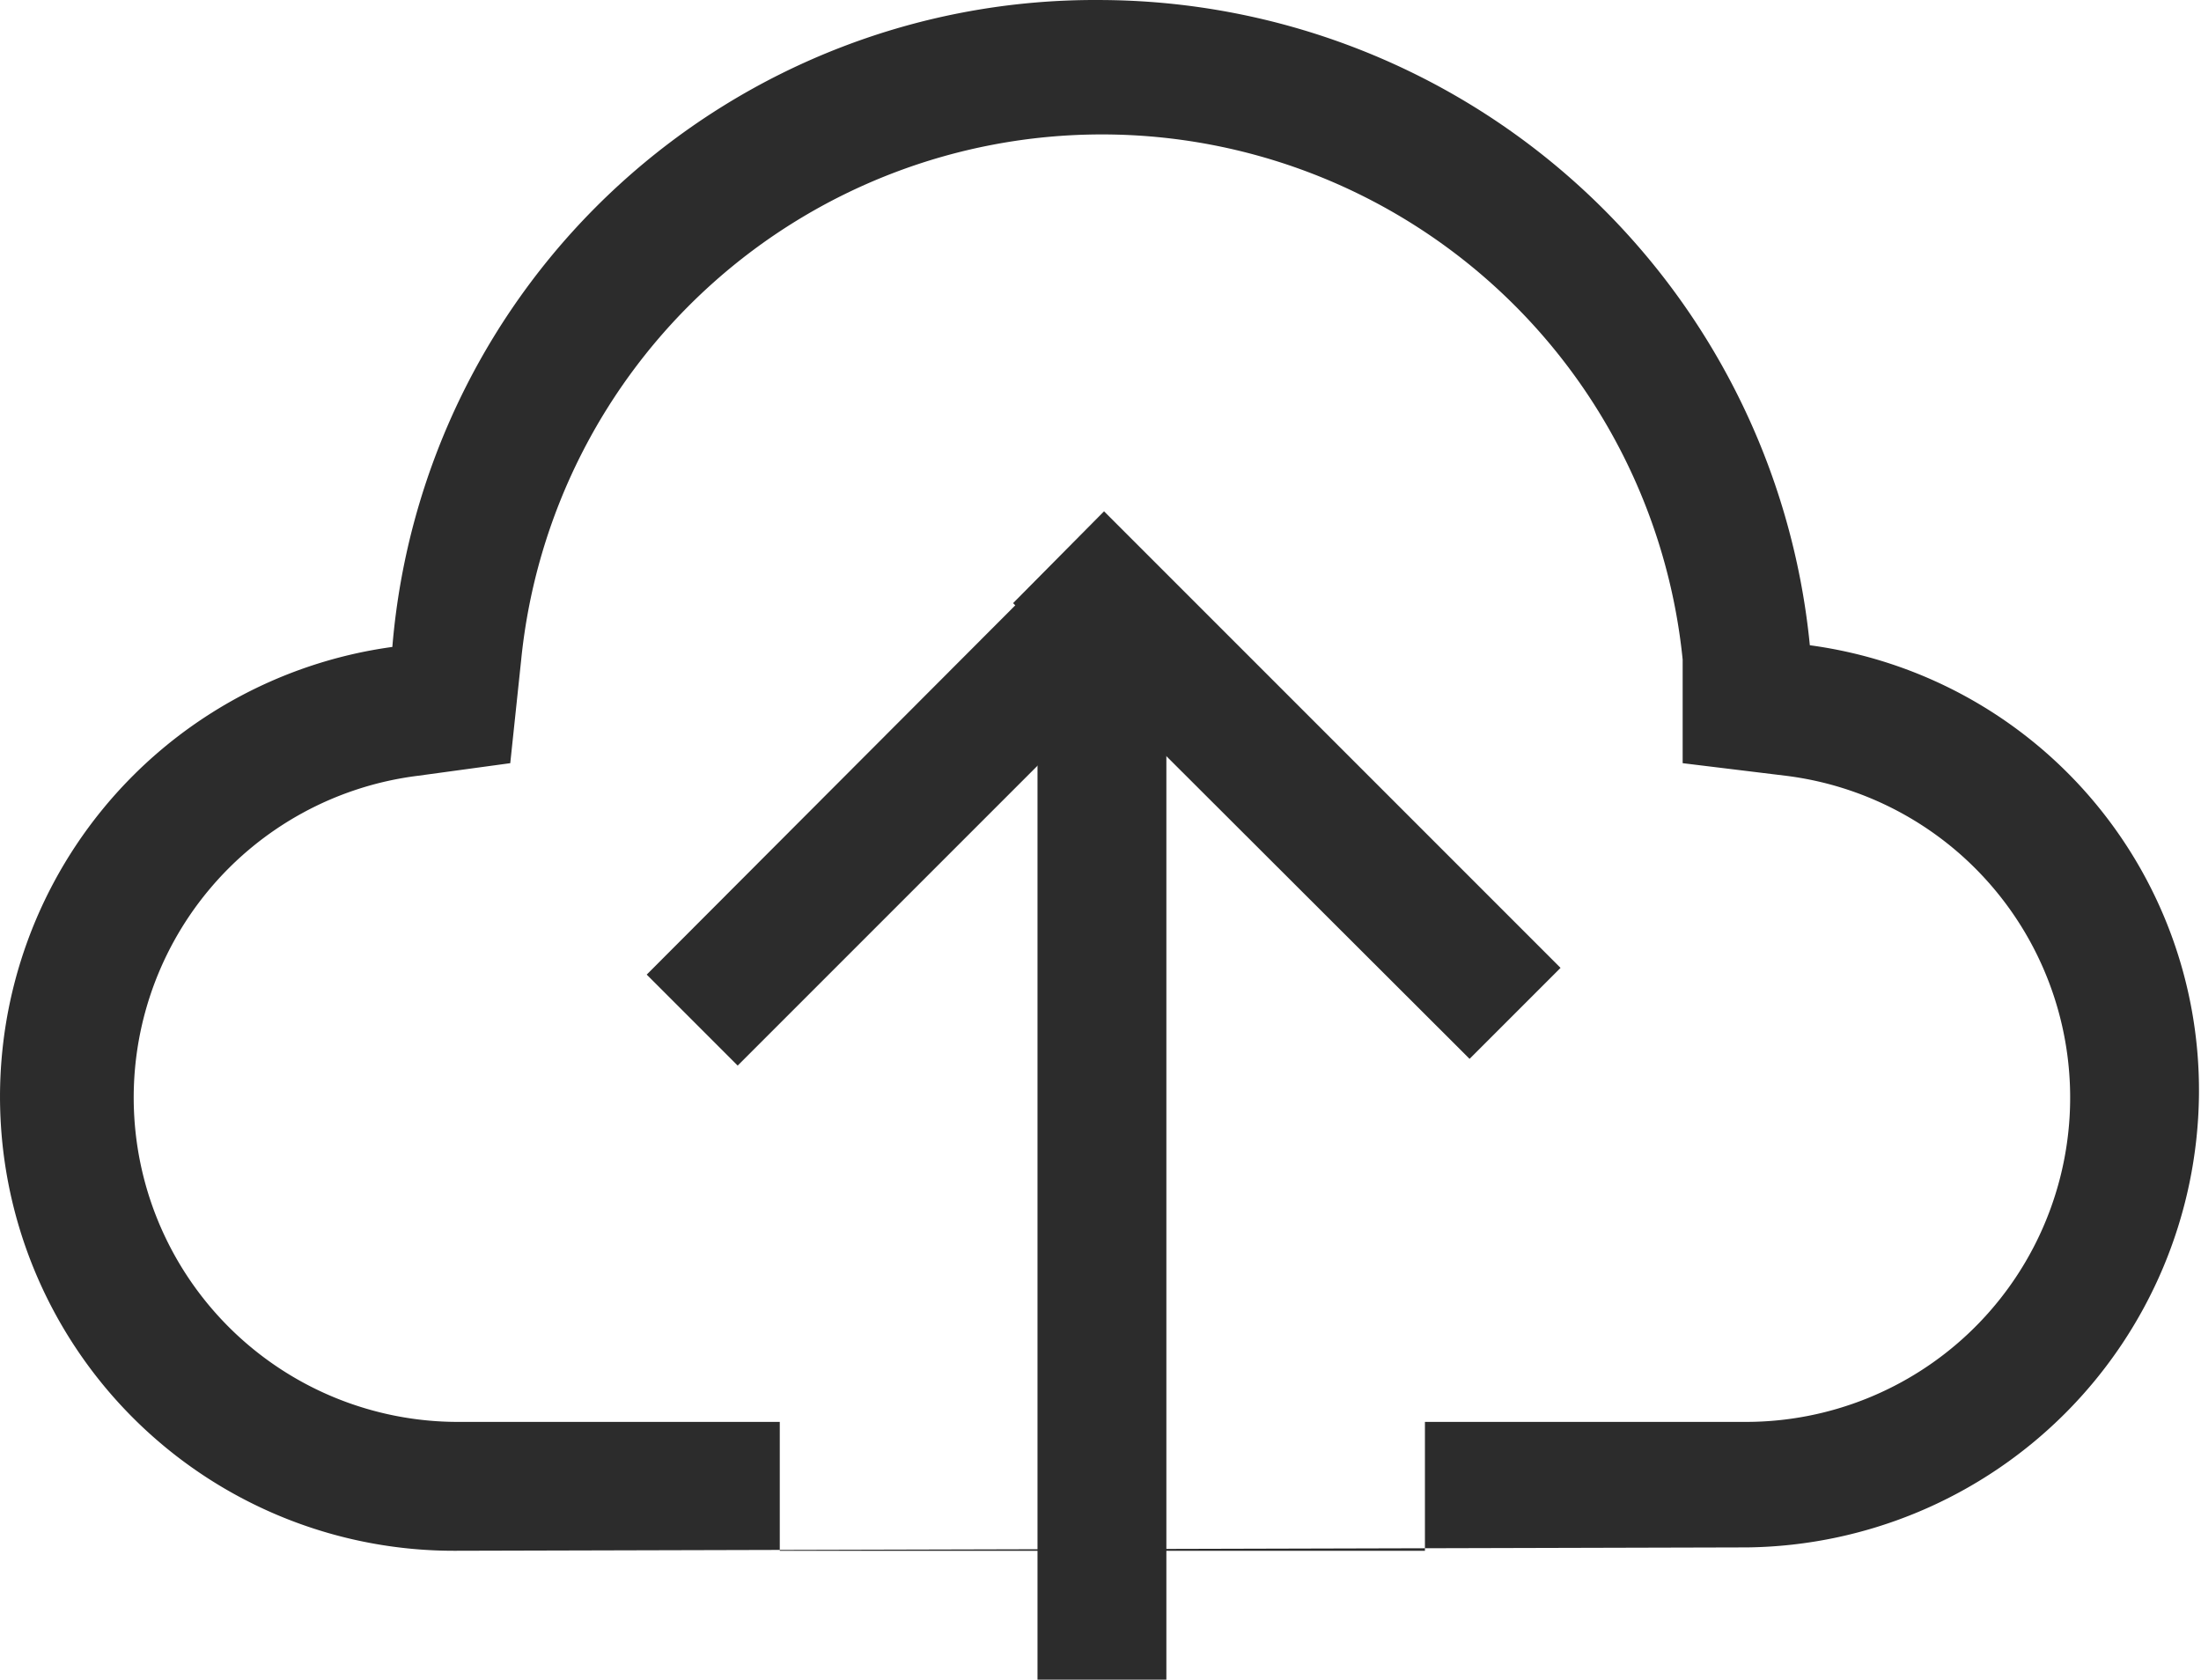
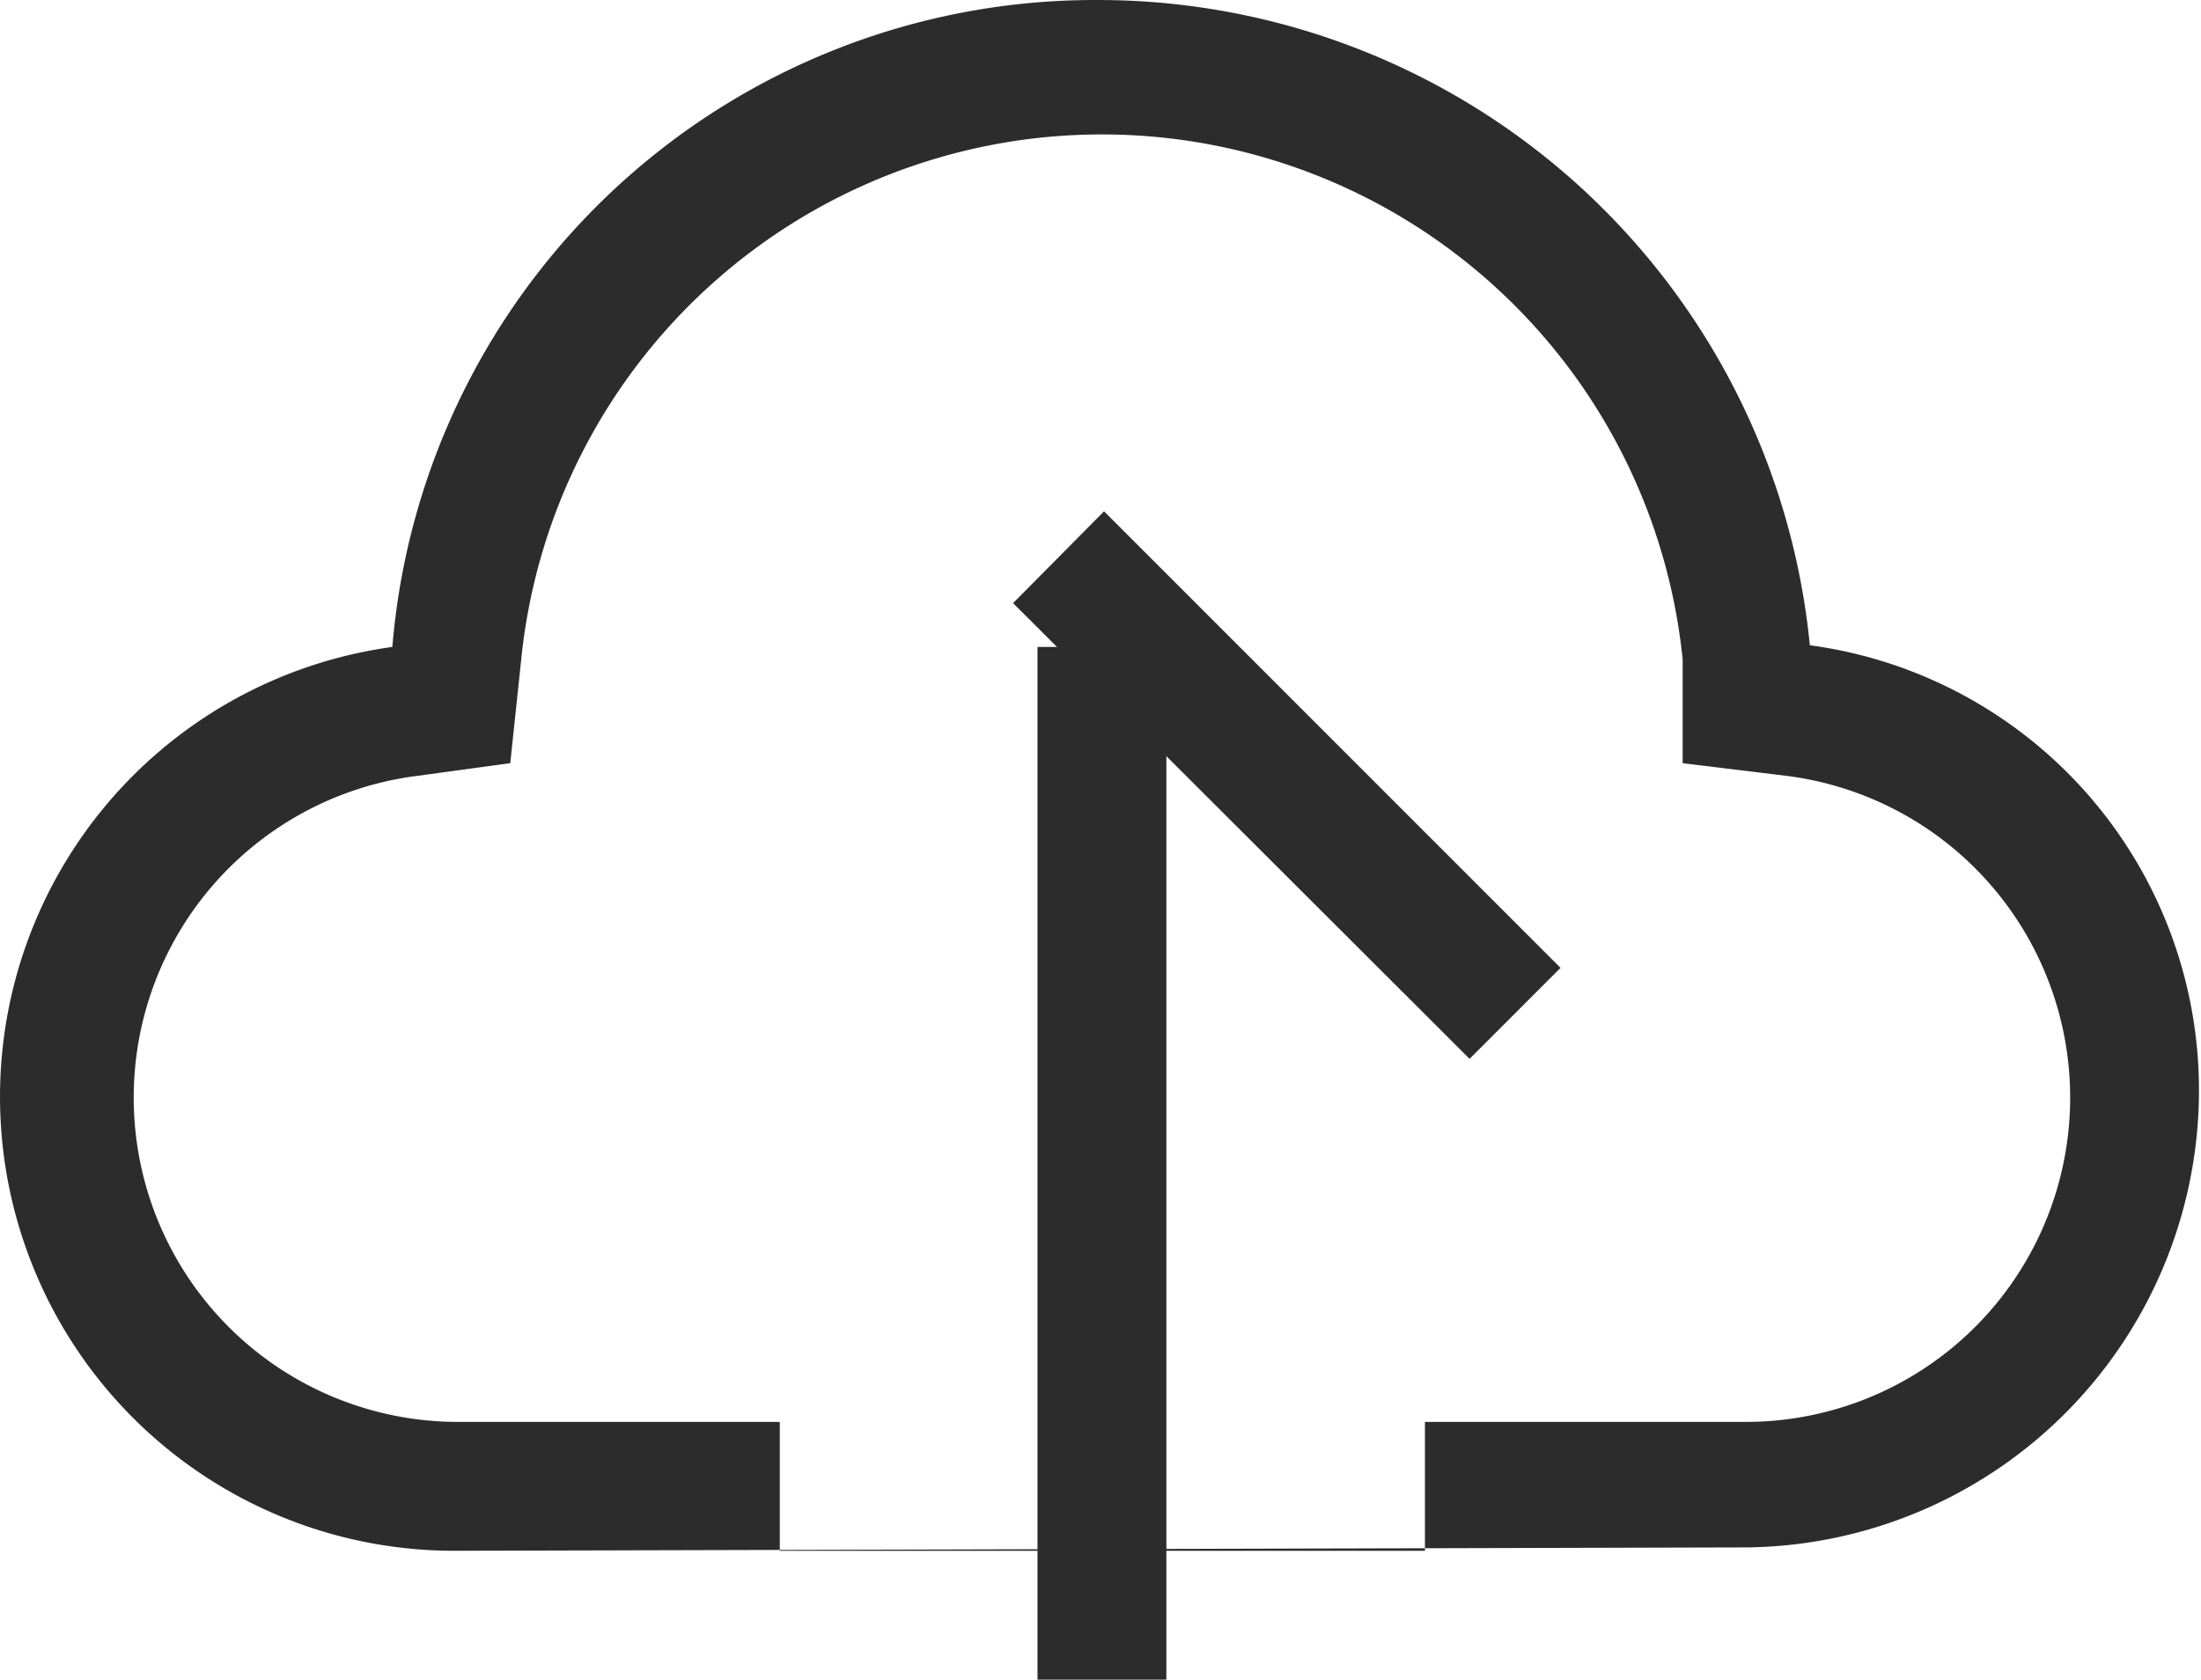
<svg xmlns="http://www.w3.org/2000/svg" t="1693018438527" class="icon" viewBox="0 0 1342 1024" version="1.1" p-id="13078" width="262.109" height="200">
  <path d="M475.447 866.858v78.571h393.368v-78.571z m-197.198 78.571A276.795 276.795 0 0 1 239.221 394.406 429.829 429.829 0 0 1 670.591 0.011a435.991 435.991 0 0 1 432.91 393.368 273.714 273.714 0 0 1 237.253 274.228 278.85 278.85 0 0 1-275.255 275.768z m787.249-78.571a197.711 197.711 0 0 0 23.623-393.882l-63.165-7.703V402.109a355.88 355.88 0 0 0-708.165 0L311.116 465.274l-56.489 7.703a197.711 197.711 0 0 0 23.623 393.882z" p-id="13079" fill="#2c2c2c" />
  <path d="M673.158 311.727l278.336 278.336-55.462 55.462-278.336-277.823 55.462-55.975z" p-id="13080" fill="#2c2c2c" />
-   <path d="M394.309 594.171l277.823-278.336 55.975 55.462-278.336 278.336-55.462-55.462z" p-id="13081" fill="#2c2c2c" />
  <path d="M632.589 394.406h78.571v629.594h-78.571V394.406z" p-id="13082" fill="#2c2c2c" />
</svg>